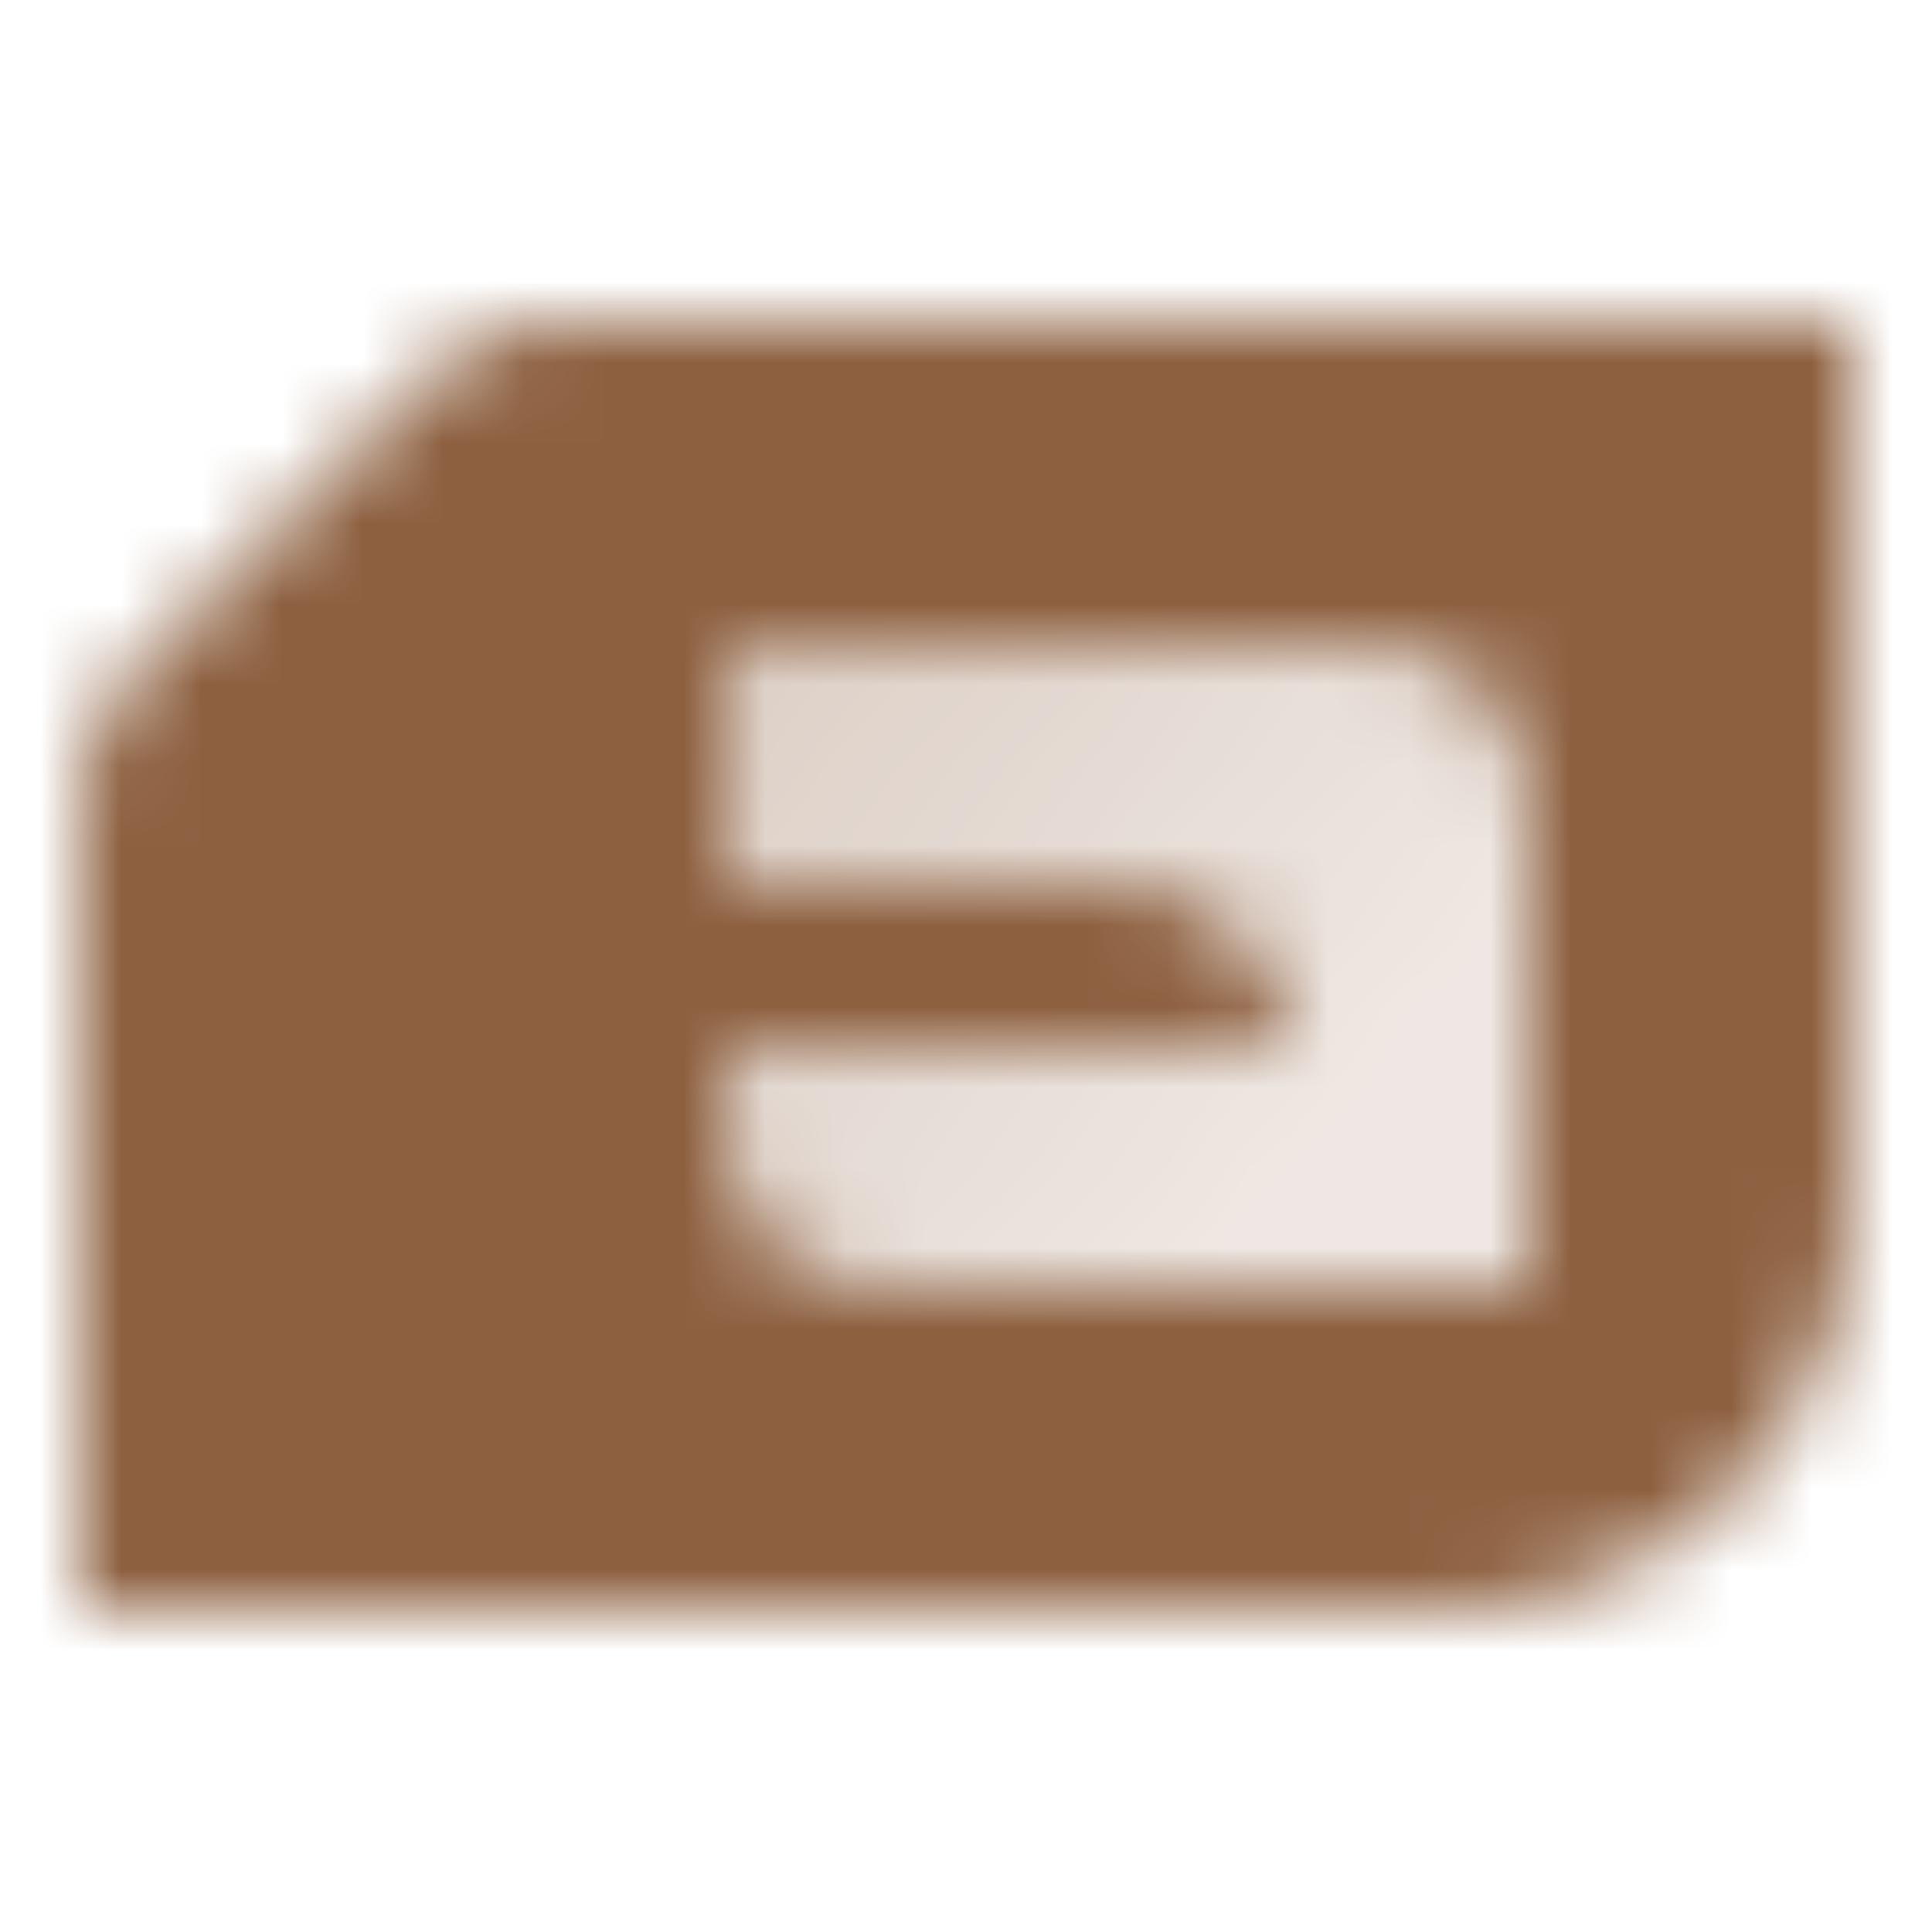
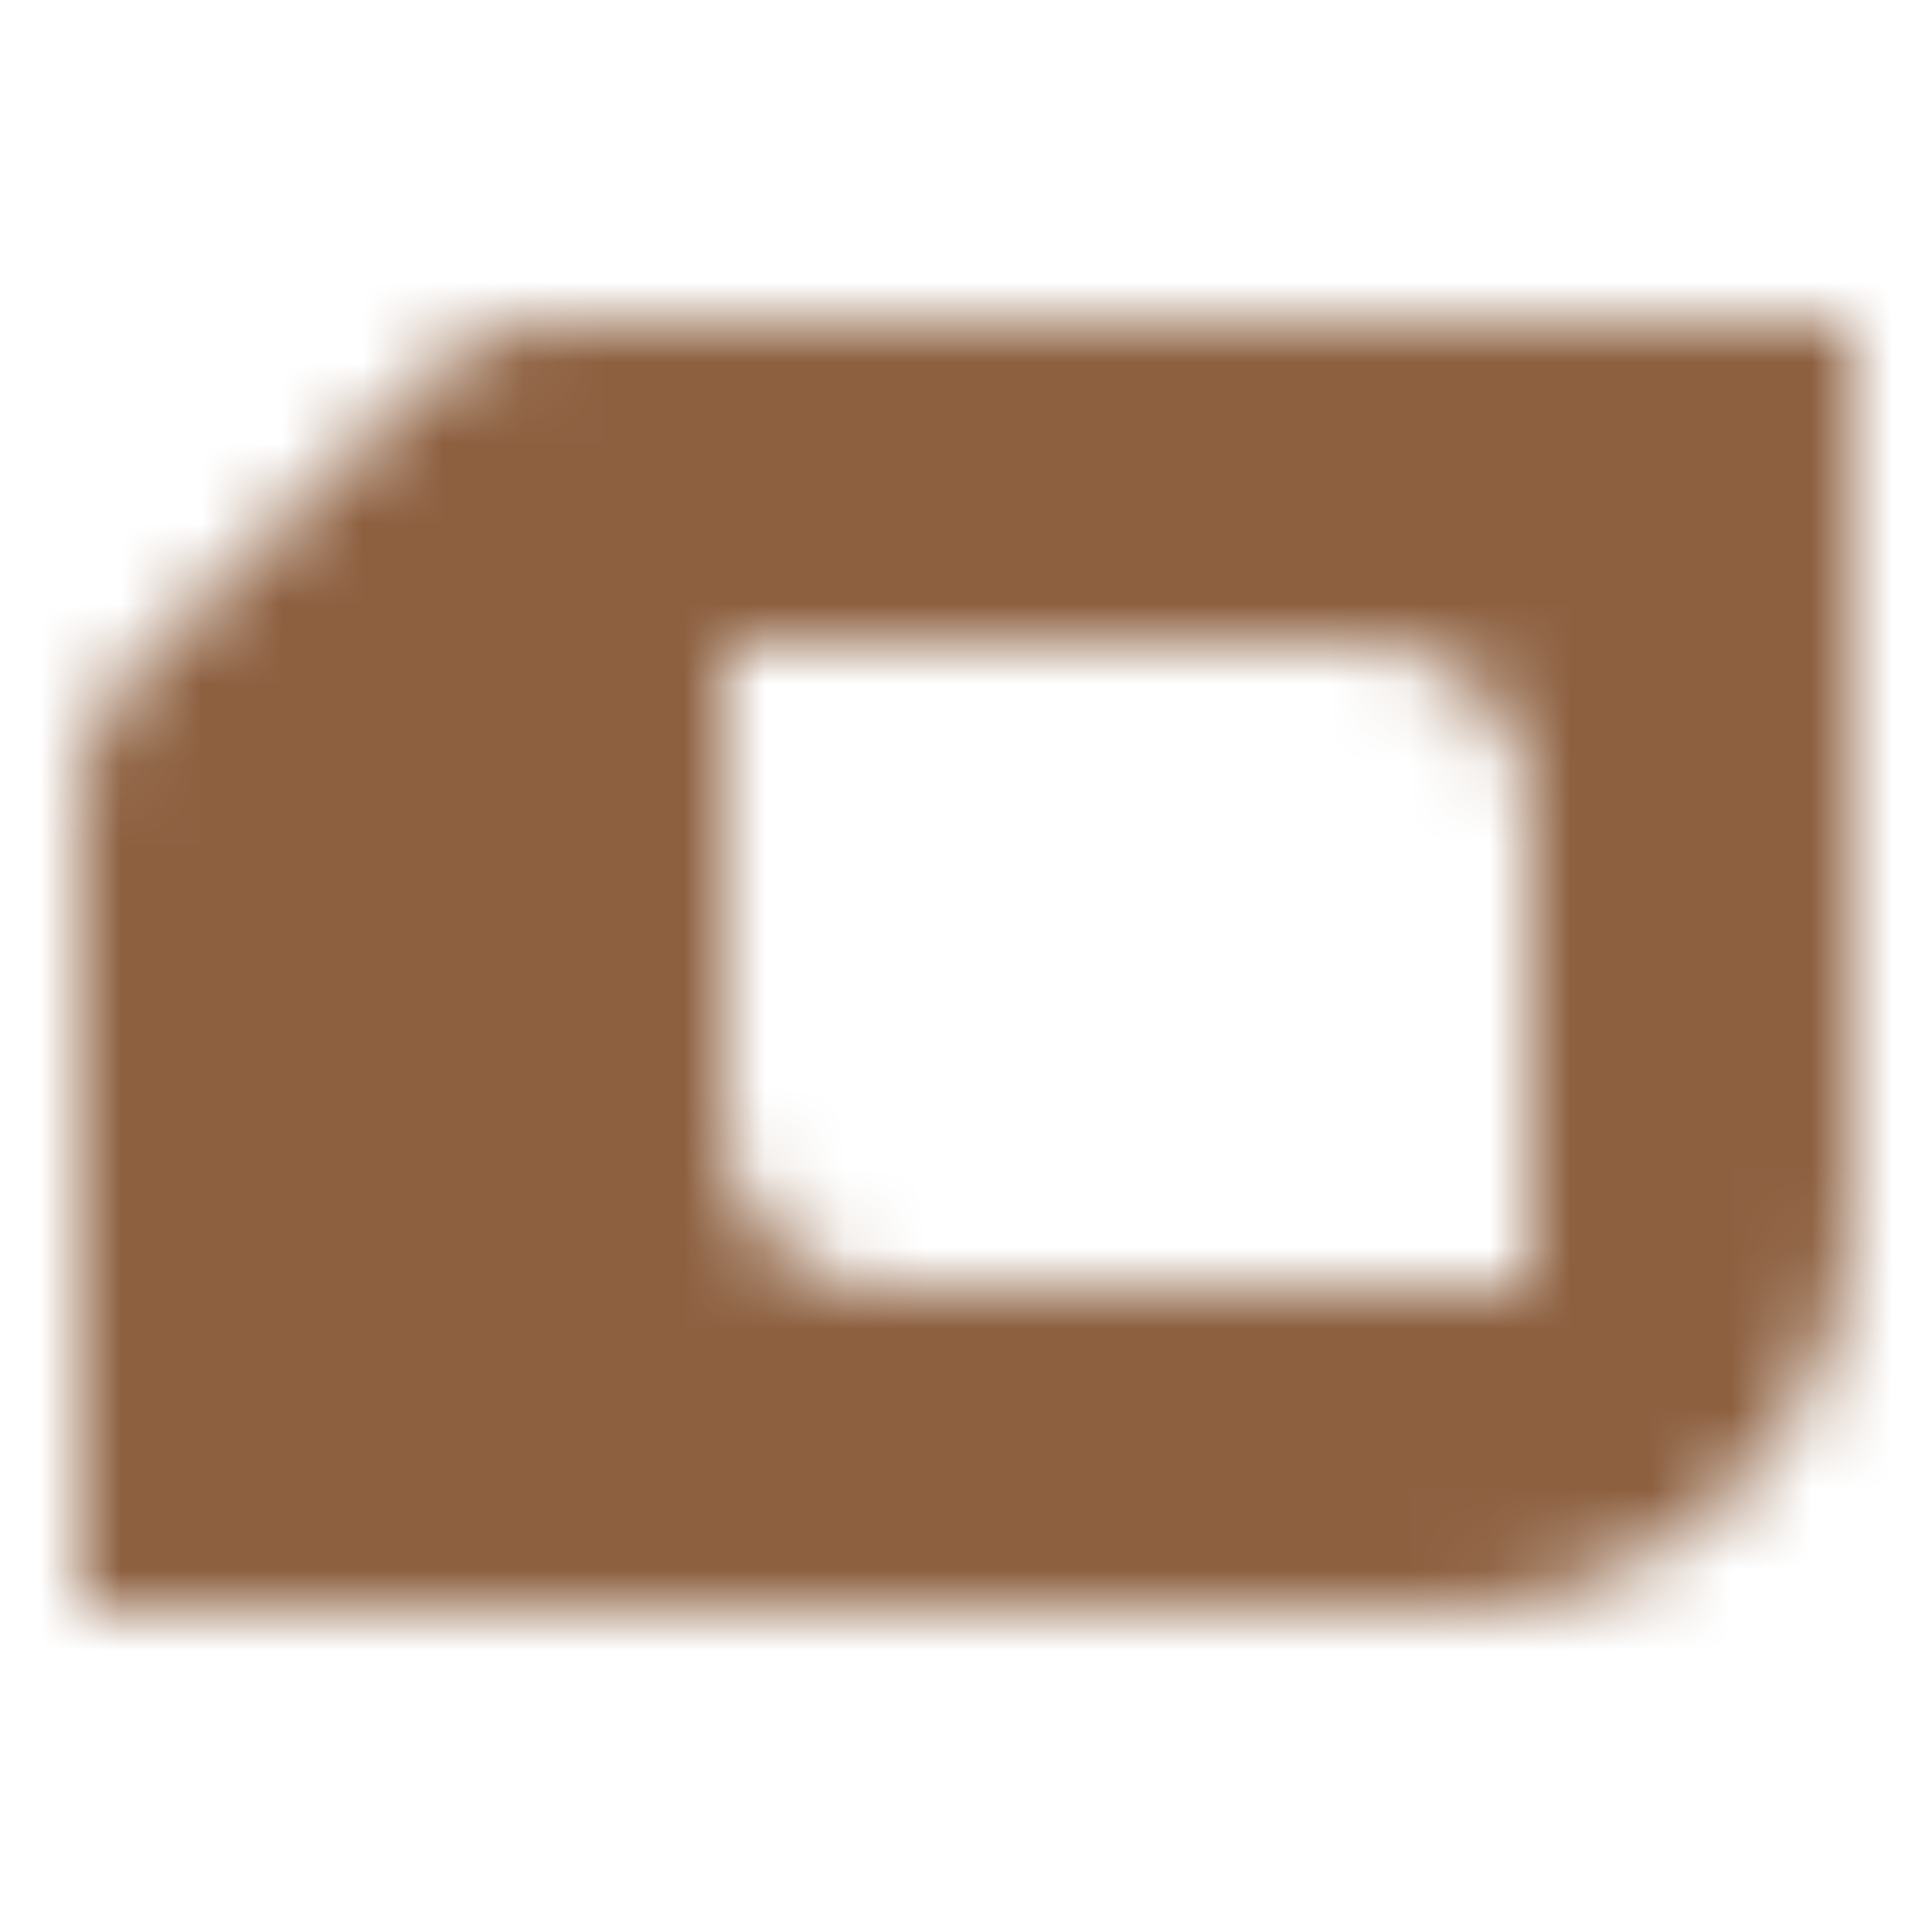
<svg xmlns="http://www.w3.org/2000/svg" width="24" height="24" viewBox="0 0 24 24" fill="none">
  <mask id="mask0_10001_193" style="mask-type:alpha" maskUnits="userSpaceOnUse" x="1" y="4" width="22" height="16">
    <path fill-rule="evenodd" clip-rule="evenodd" d="M6.828 4H23V15C23 17.761 20.761 20 18 20H1V9.828C1 9.298 1.211 8.789 1.586 8.414L5.414 4.586C5.789 4.211 6.298 4 6.828 4ZM17 8C18.105 8 19 8.895 19 10V16H11C9.895 16 9 15.105 9 14V8H17Z" fill="black" />
-     <path fill-rule="evenodd" clip-rule="evenodd" d="M17 8C18.105 8 19 8.895 19 10V16H11C9.895 16 9 15.105 9 14V13H16C16 11.895 15.105 11 14 11H9V8H17Z" fill="url(#paint0_linear_10001_193)" />
-     <path d="M16 13C16 11.895 15.105 11 14 11H9V13H16Z" fill="black" />
  </mask>
  <g mask="url(#mask0_10001_193)">
    <path d="M0 0H24V24H0V0Z" fill="#8D6040" />
  </g>
  <defs>
    <linearGradient id="paint0_linear_10001_193" x1="5" y1="8" x2="15" y2="16" gradientUnits="userSpaceOnUse">
      <stop stop-opacity="0.35" />
      <stop offset="1" stop-opacity="0.15" />
    </linearGradient>
  </defs>
</svg>